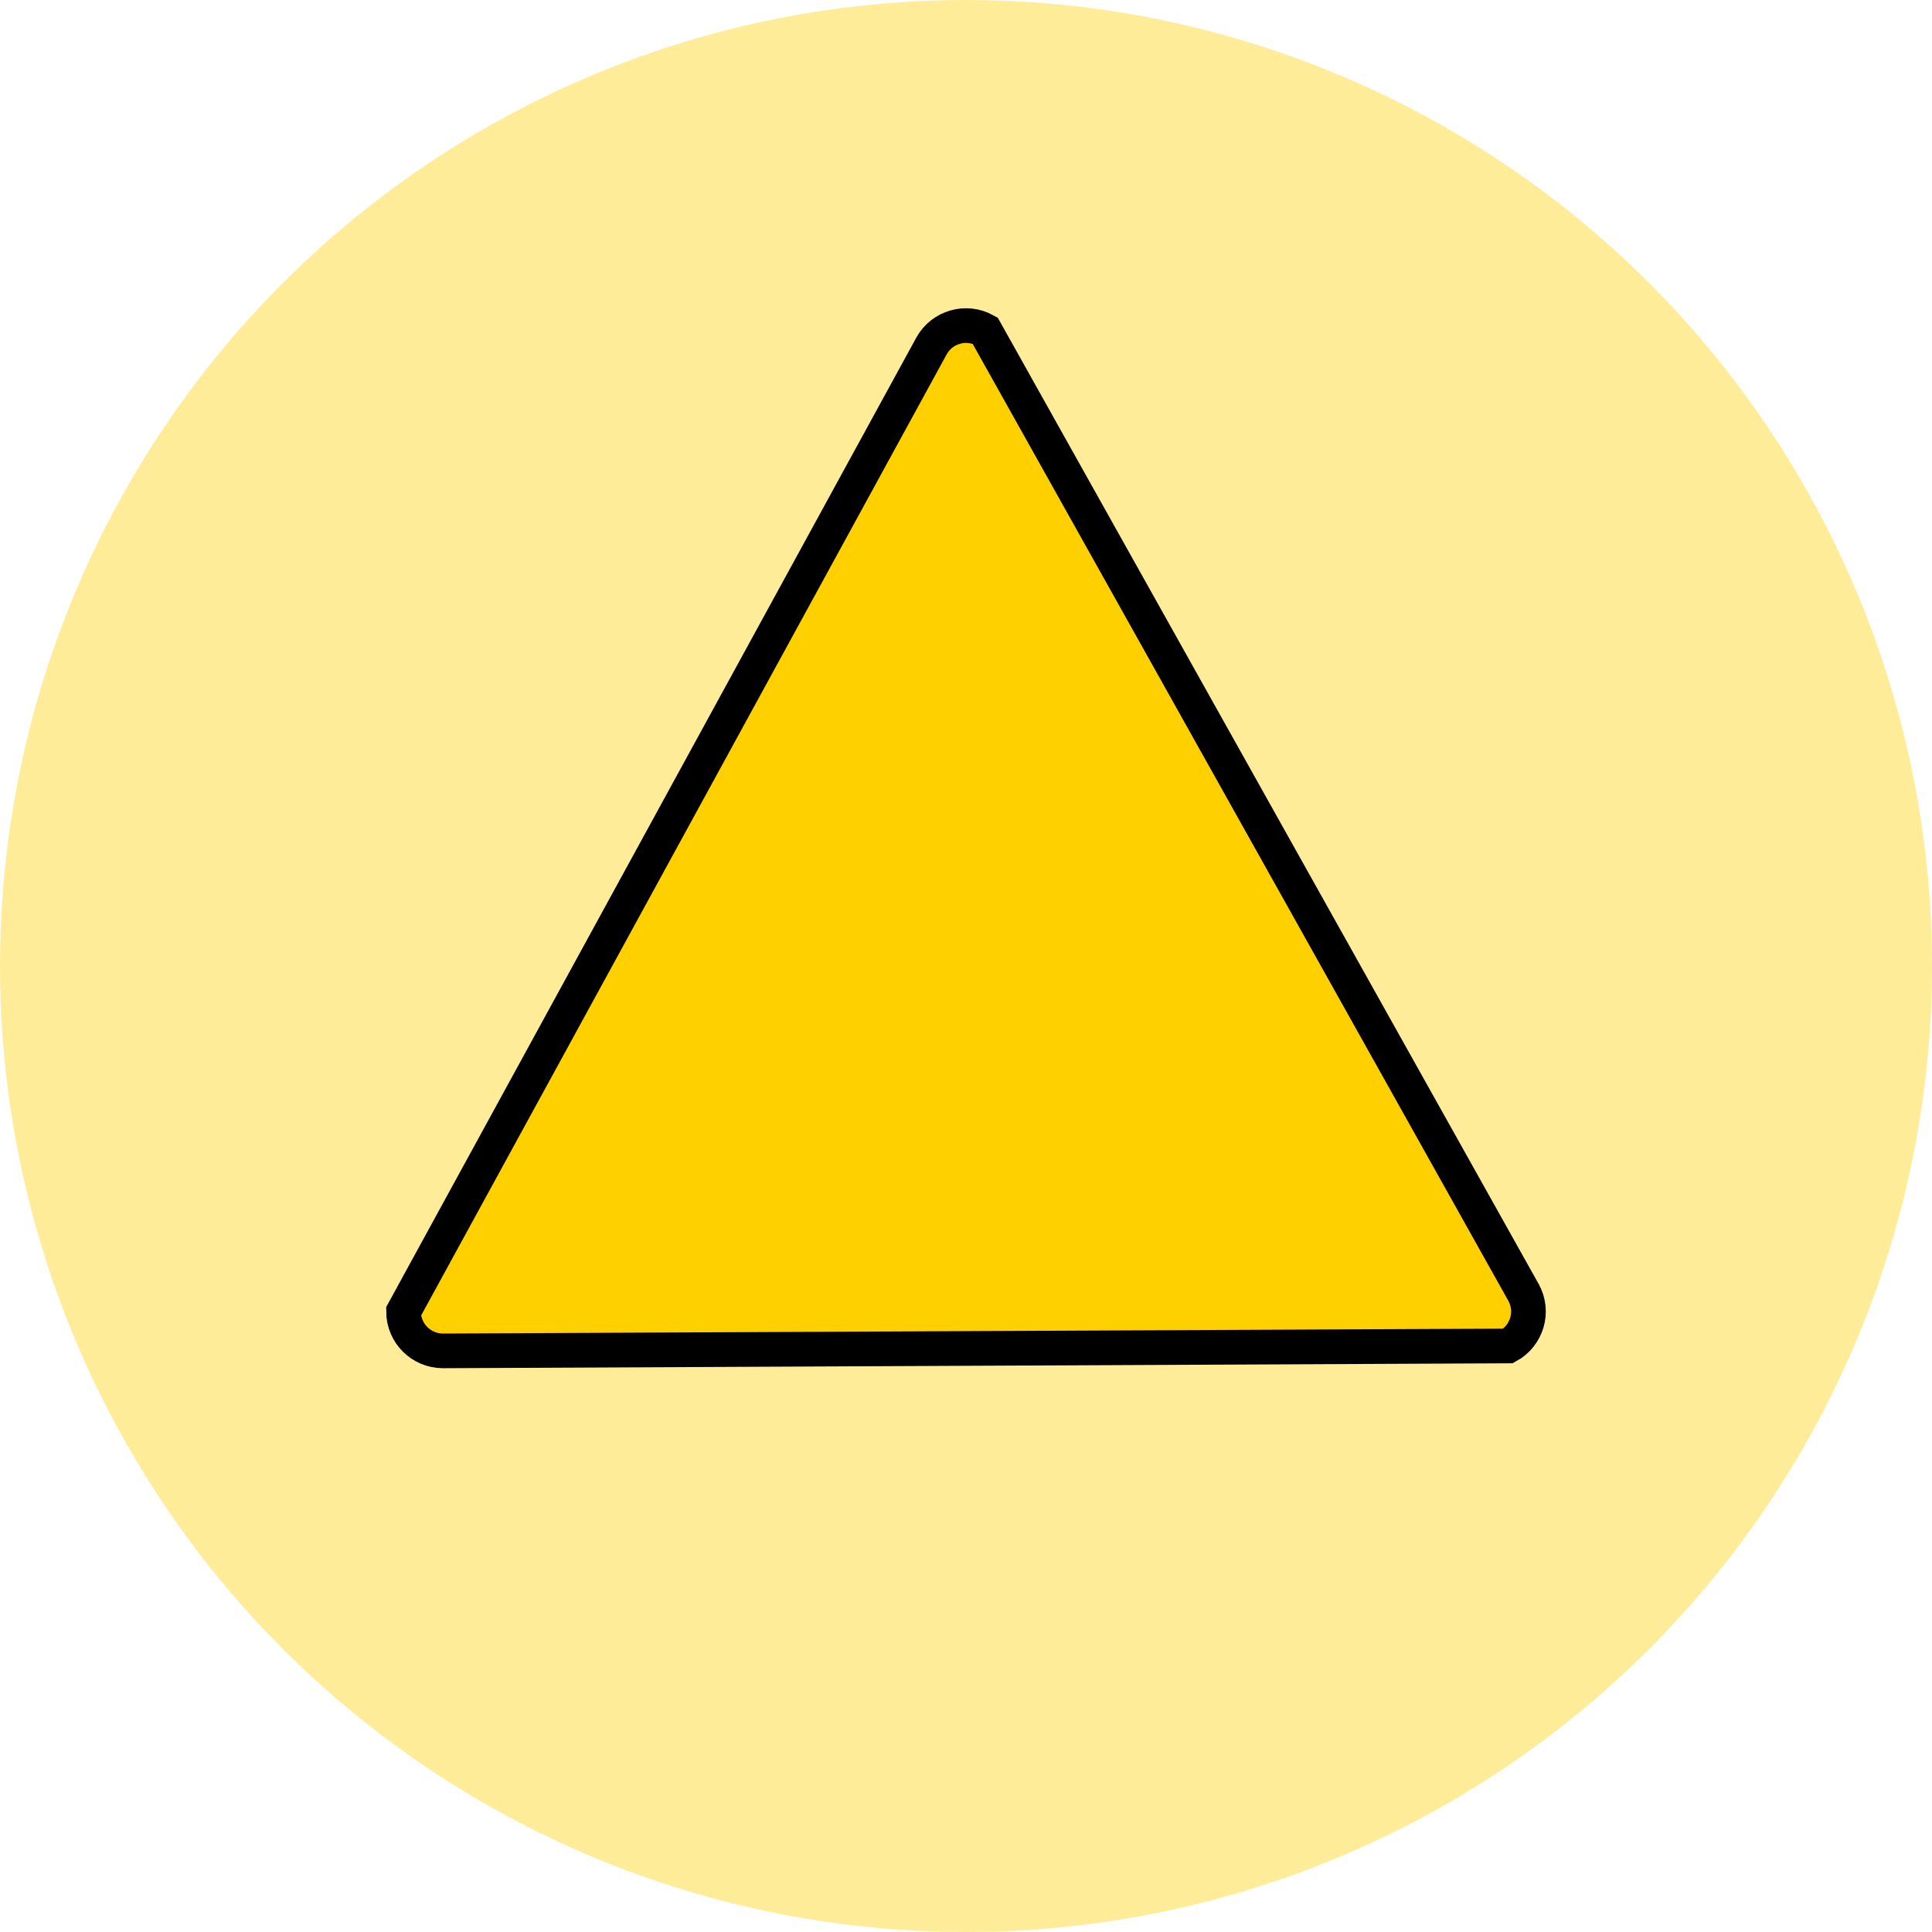
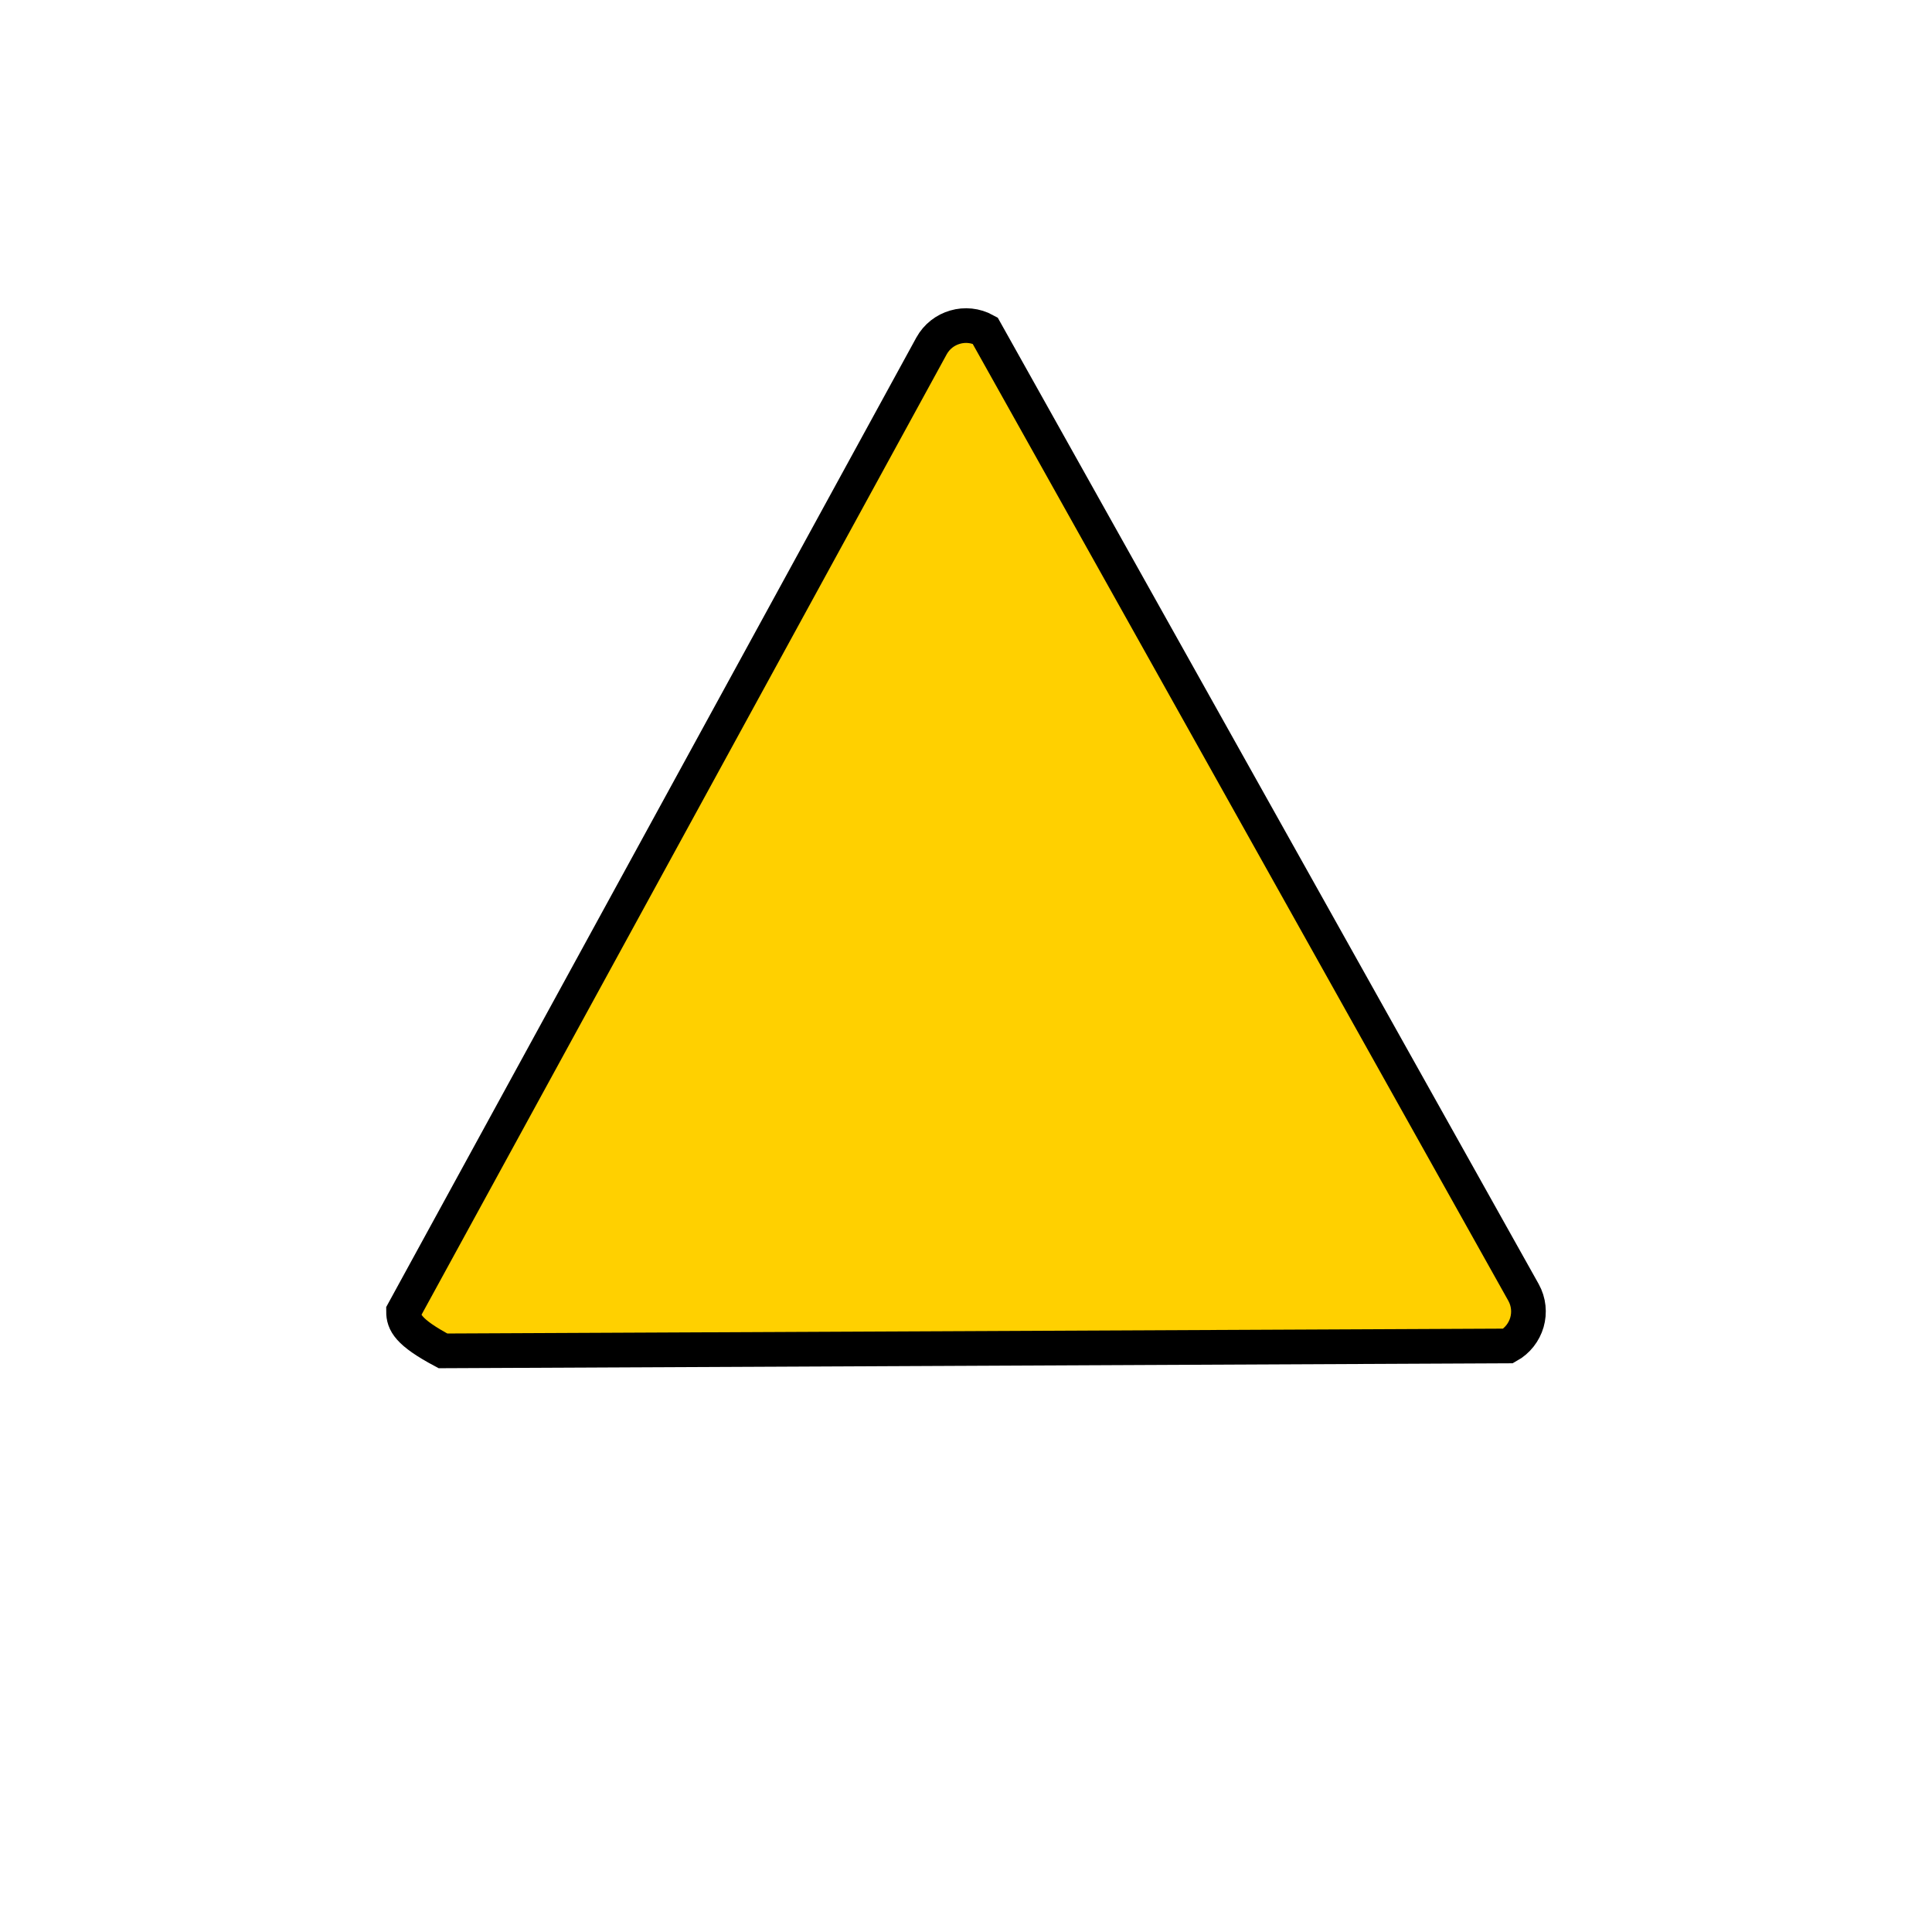
<svg xmlns="http://www.w3.org/2000/svg" width="39px" height="39px" viewBox="0 0 39 39" version="1.1">
  <title>icon/outage/group</title>
  <g id="icon/outage/group" stroke="none" stroke-width="1" fill="none" fill-rule="evenodd">
    <g id="2" fill="#FFD000">
-       <circle id="Oval-Copy" opacity="0.401" cx="19.5" cy="19.5" r="19.5" />
-       <path d="M19.28,6.604 C19.475,6.547 19.692,6.566 19.885,6.672 L19.885,6.672 L30.754,26.089 C30.861,26.281 30.879,26.498 30.823,26.694 C30.766,26.889 30.635,27.064 30.443,27.17 L30.443,27.17 L8.942,27.269 C8.722,27.269 8.523,27.18 8.379,27.036 C8.235,26.892 8.146,26.693 8.146,26.474 L8.146,26.474 L18.804,6.983 C18.91,6.791 19.084,6.66 19.28,6.604 Z" id="Triangle" stroke="#000000" stroke-width="0.7" />
+       <path d="M19.28,6.604 C19.475,6.547 19.692,6.566 19.885,6.672 L19.885,6.672 L30.754,26.089 C30.861,26.281 30.879,26.498 30.823,26.694 C30.766,26.889 30.635,27.064 30.443,27.17 L30.443,27.17 L8.942,27.269 C8.235,26.892 8.146,26.693 8.146,26.474 L8.146,26.474 L18.804,6.983 C18.91,6.791 19.084,6.66 19.28,6.604 Z" id="Triangle" stroke="#000000" stroke-width="0.7" />
    </g>
  </g>
</svg>